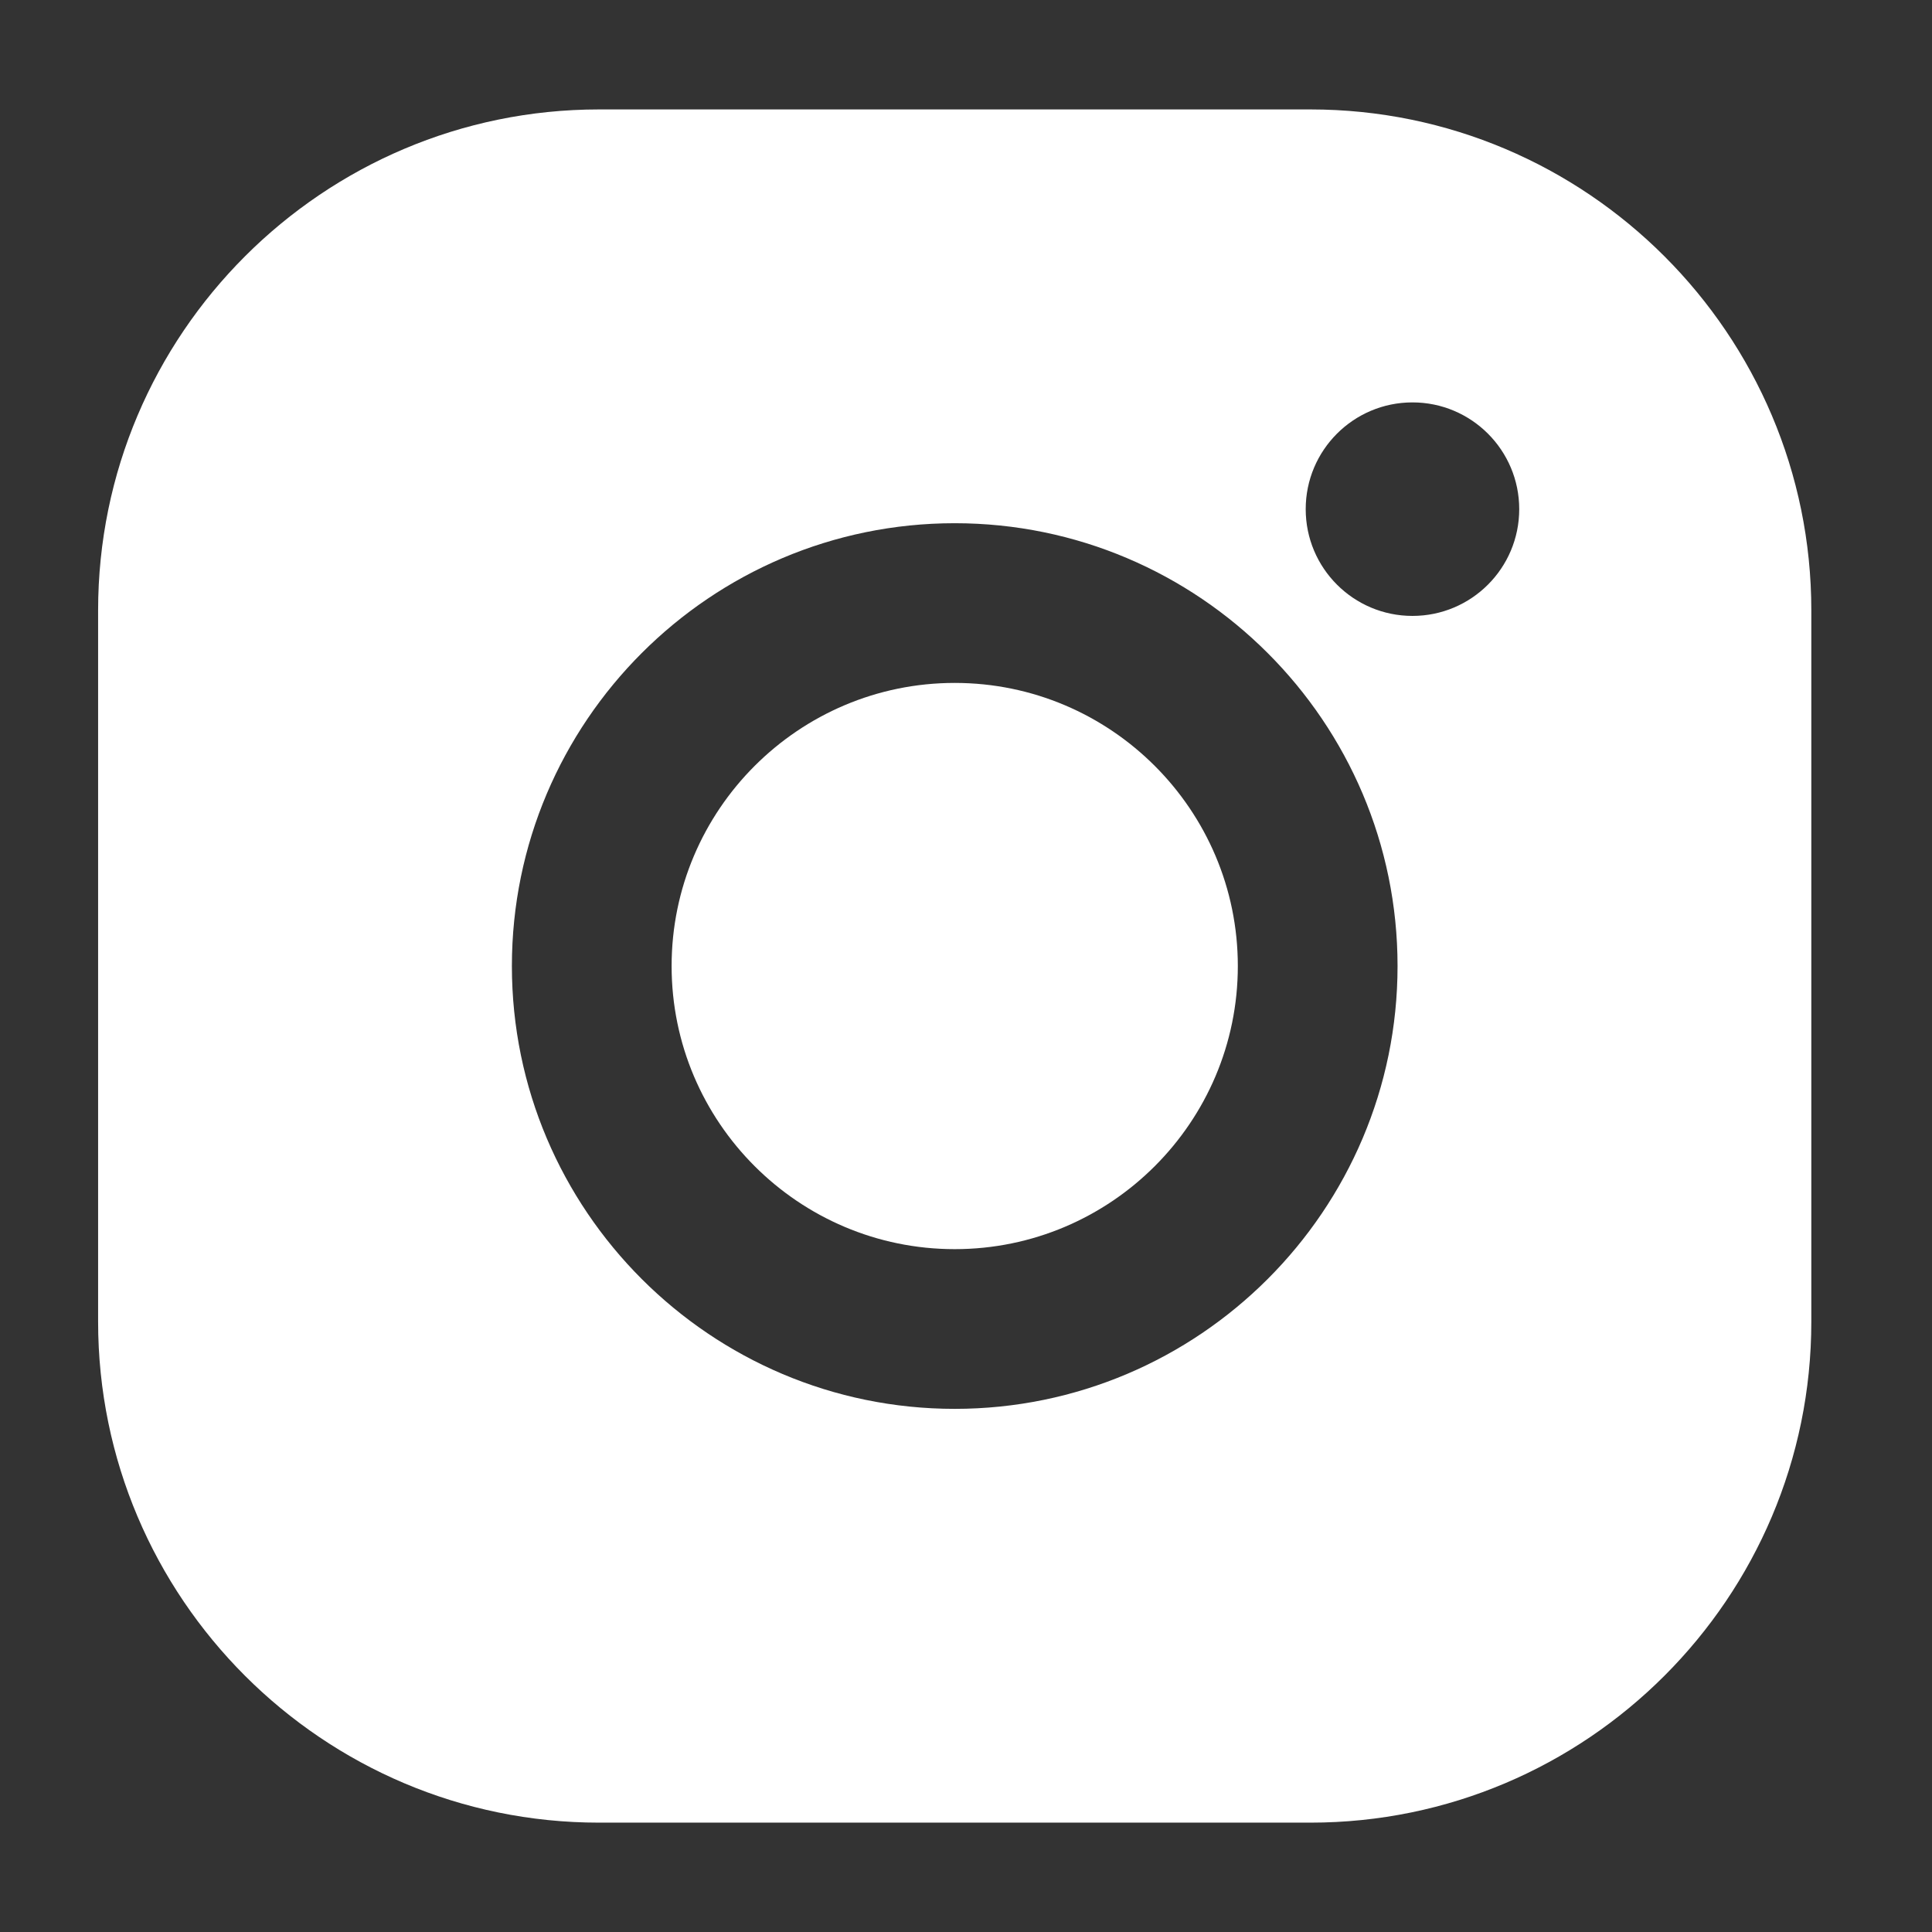
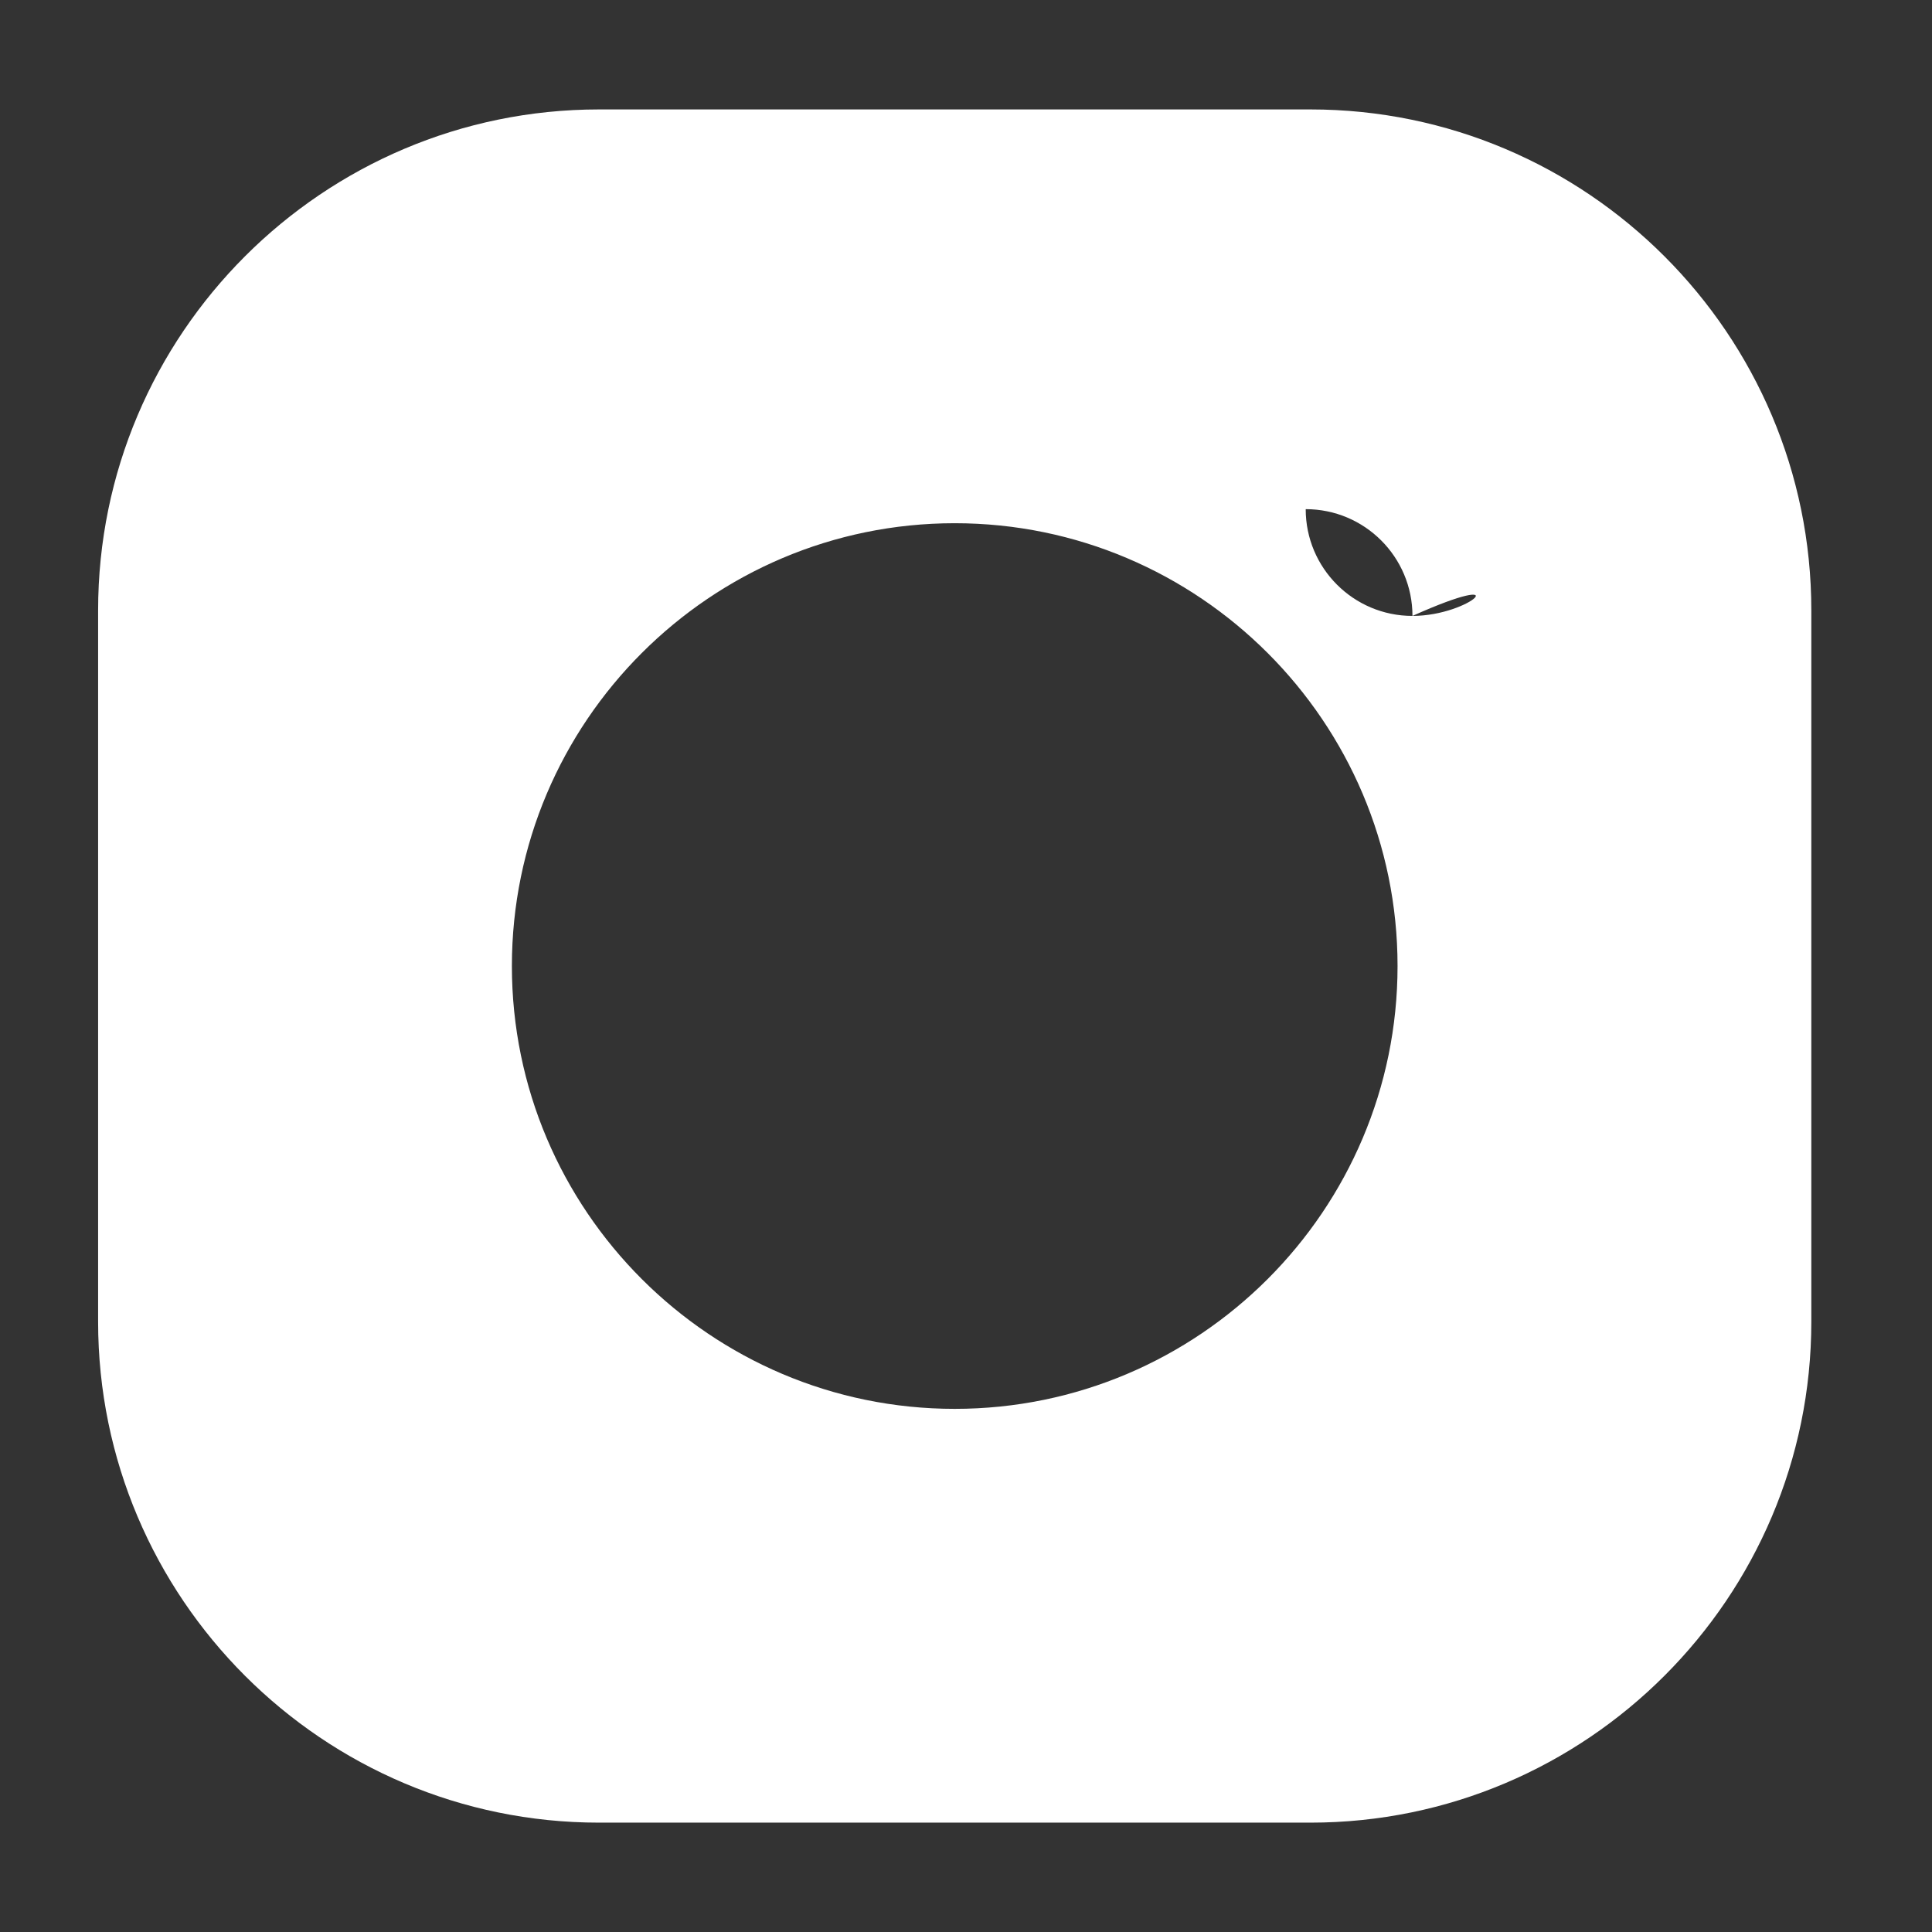
<svg xmlns="http://www.w3.org/2000/svg" version="1.1" id="_x32_" x="0px" y="0px" width="511.98px" height="512.012px" viewBox="0 0 511.98 512.012" enable-background="new 0 0 511.98 512.012" xml:space="preserve">
  <rect x="0" y="0" width="511.98" height="512.012" fill="#333333" stroke="none" />
-   <path fill="#FFFFFF" d="M252.999,180.974c-41.37,0-75.022,33.657-75.022,75.027c0,41.368,33.653,75.024,75.022,75.024  c41.371,0,75.026-33.656,75.026-75.024C328.026,214.63,294.37,180.974,252.999,180.974z" />
-   <path fill="#FFFFFF" d="M347.262,29H158.737C85.545,29,26,88.545,26,161.737v188.527C26,423.454,85.545,483,158.737,483h188.525  c73.191,0,132.74-59.546,132.738-132.738V161.737C480.001,88.545,420.452,29,347.262,29z M252.999,373.348  c-64.706,0-117.348-52.642-117.348-117.347c0-64.707,52.642-117.349,117.348-117.349c64.708,0,117.352,52.642,117.352,117.349  C370.346,320.706,317.708,373.348,252.999,373.348z M374.303,163.218c-15.625,0-28.291-12.666-28.291-28.291  c0-15.625,12.666-28.291,28.291-28.291c15.624,0,28.291,12.667,28.291,28.291C402.594,150.552,389.927,163.218,374.303,163.218z" />
+   <path fill="#FFFFFF" d="M347.262,29H158.737C85.545,29,26,88.545,26,161.737v188.527C26,423.454,85.545,483,158.737,483h188.525  c73.191,0,132.74-59.546,132.738-132.738V161.737C480.001,88.545,420.452,29,347.262,29z M252.999,373.348  c-64.706,0-117.348-52.642-117.348-117.347c0-64.707,52.642-117.349,117.348-117.349c64.708,0,117.352,52.642,117.352,117.349  C370.346,320.706,317.708,373.348,252.999,373.348z M374.303,163.218c-15.625,0-28.291-12.666-28.291-28.291  c15.624,0,28.291,12.667,28.291,28.291C402.594,150.552,389.927,163.218,374.303,163.218z" />
</svg>